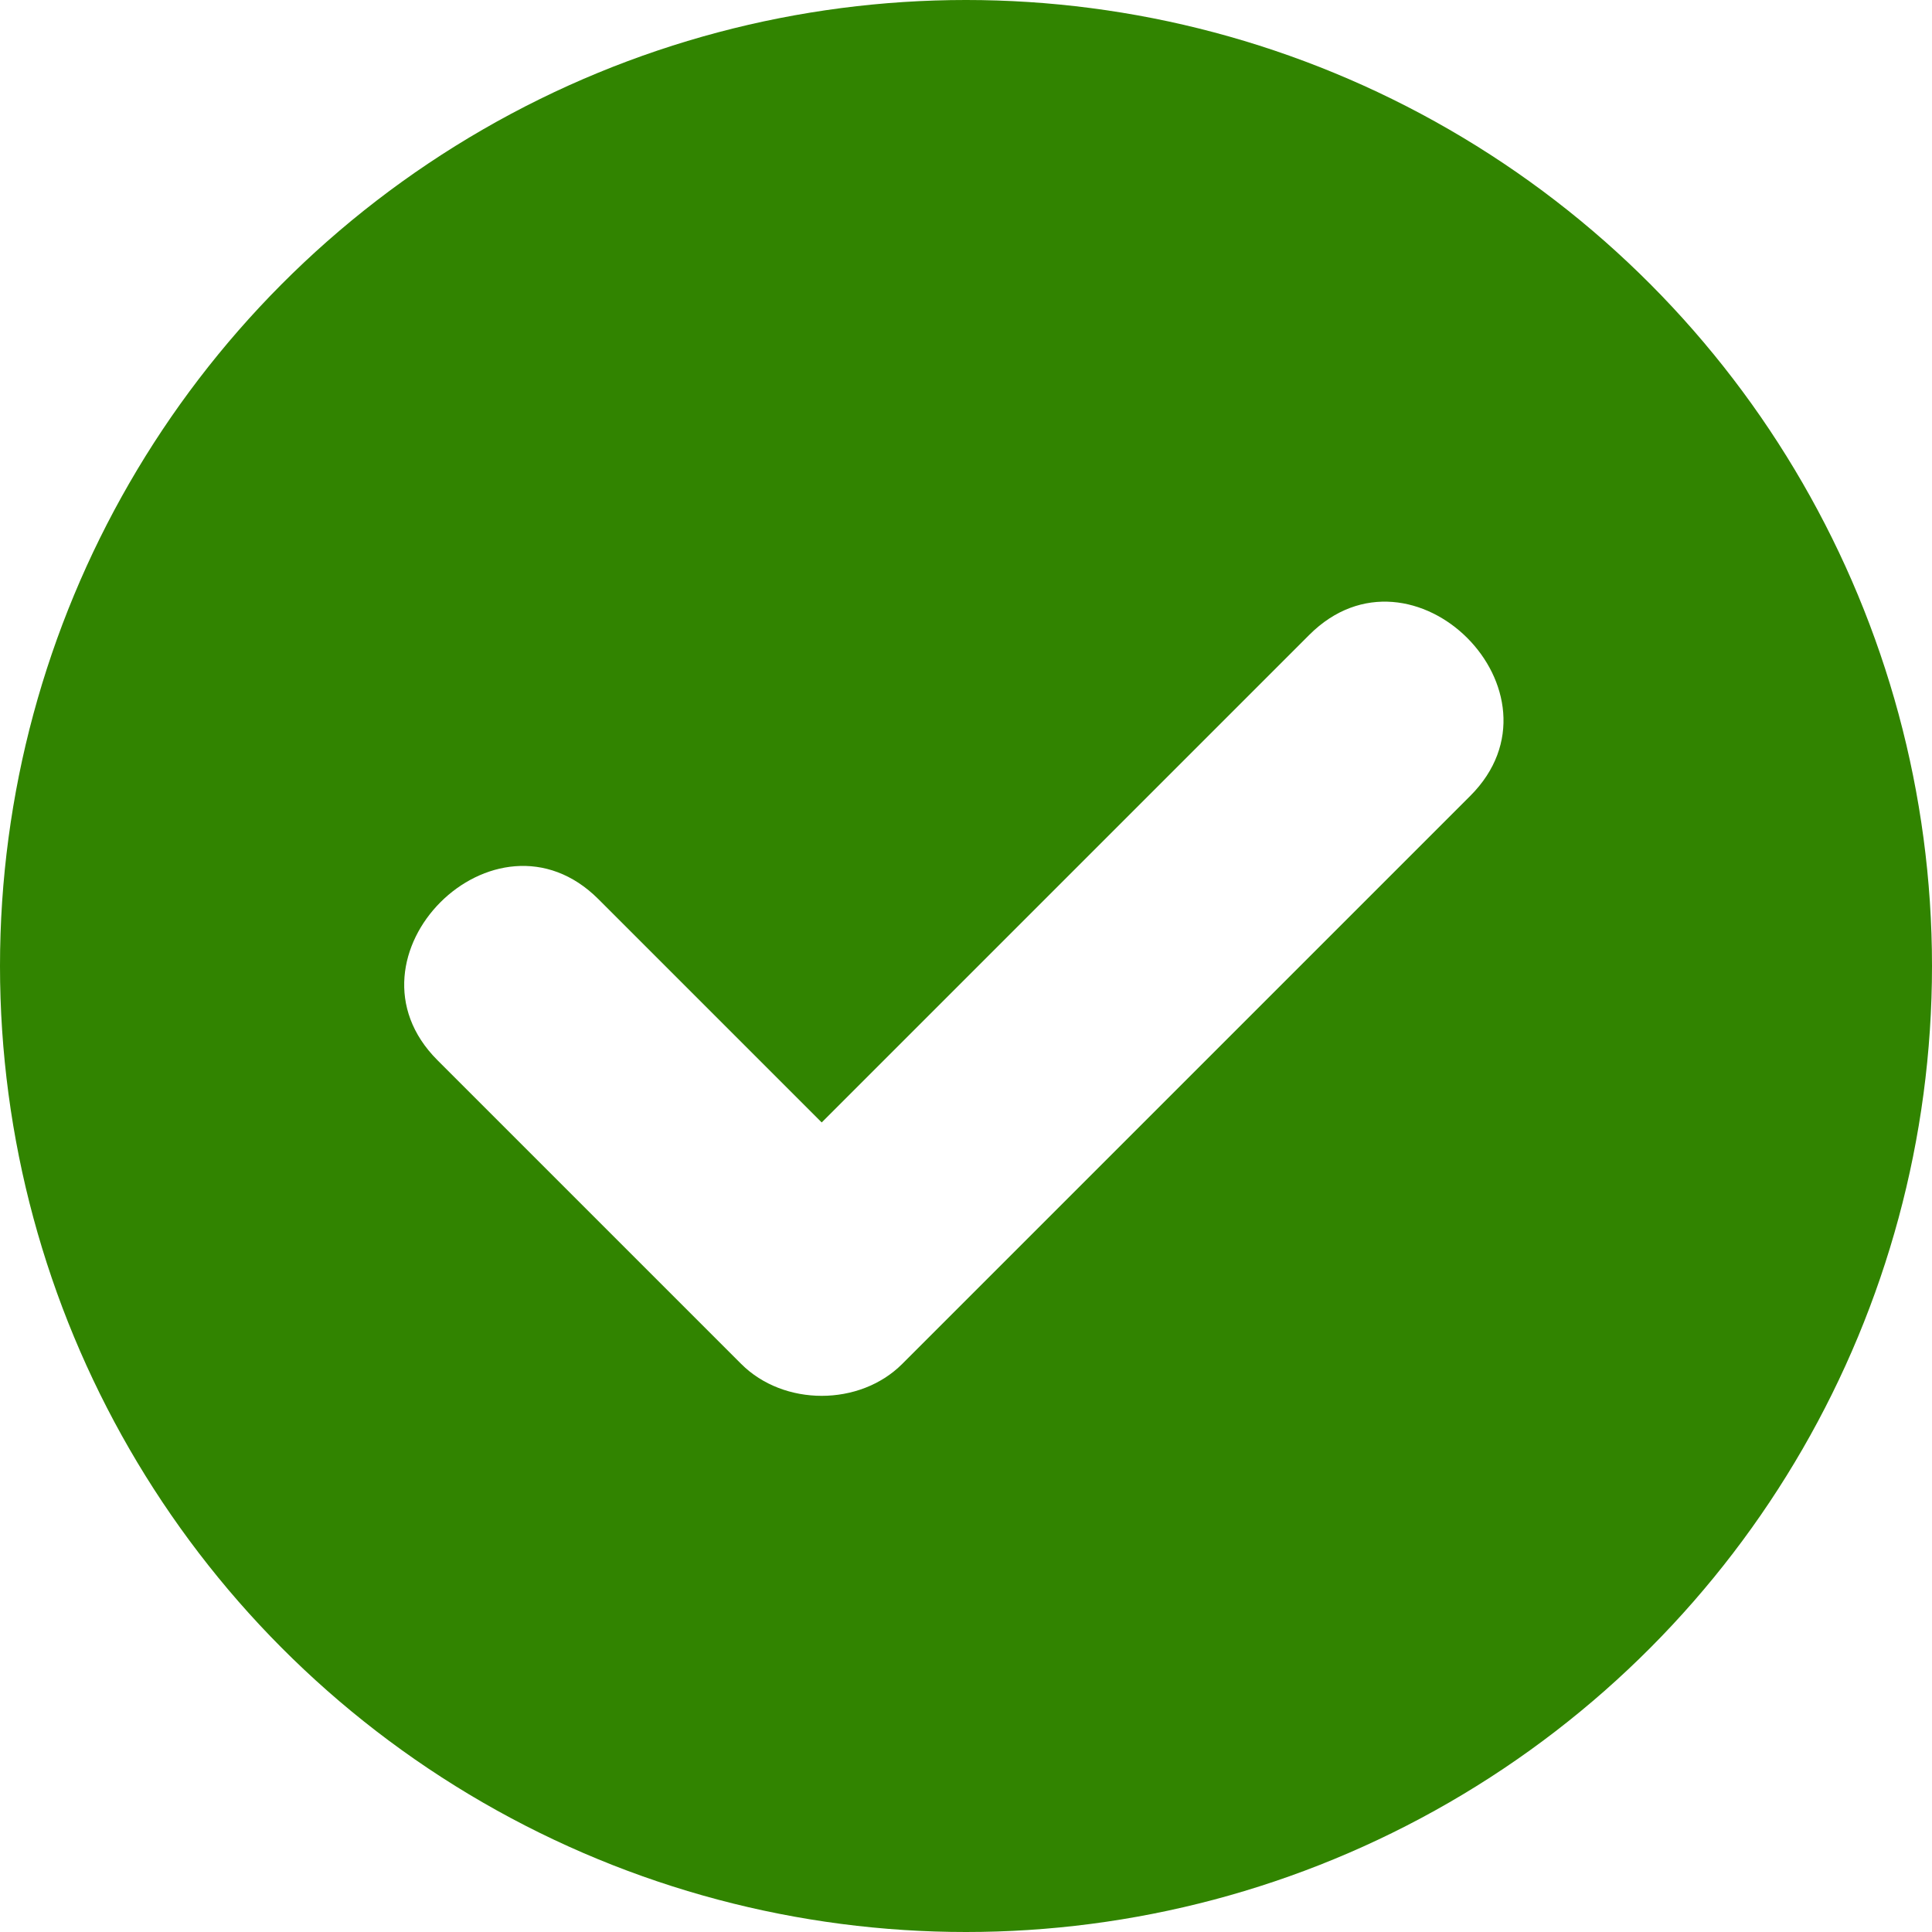
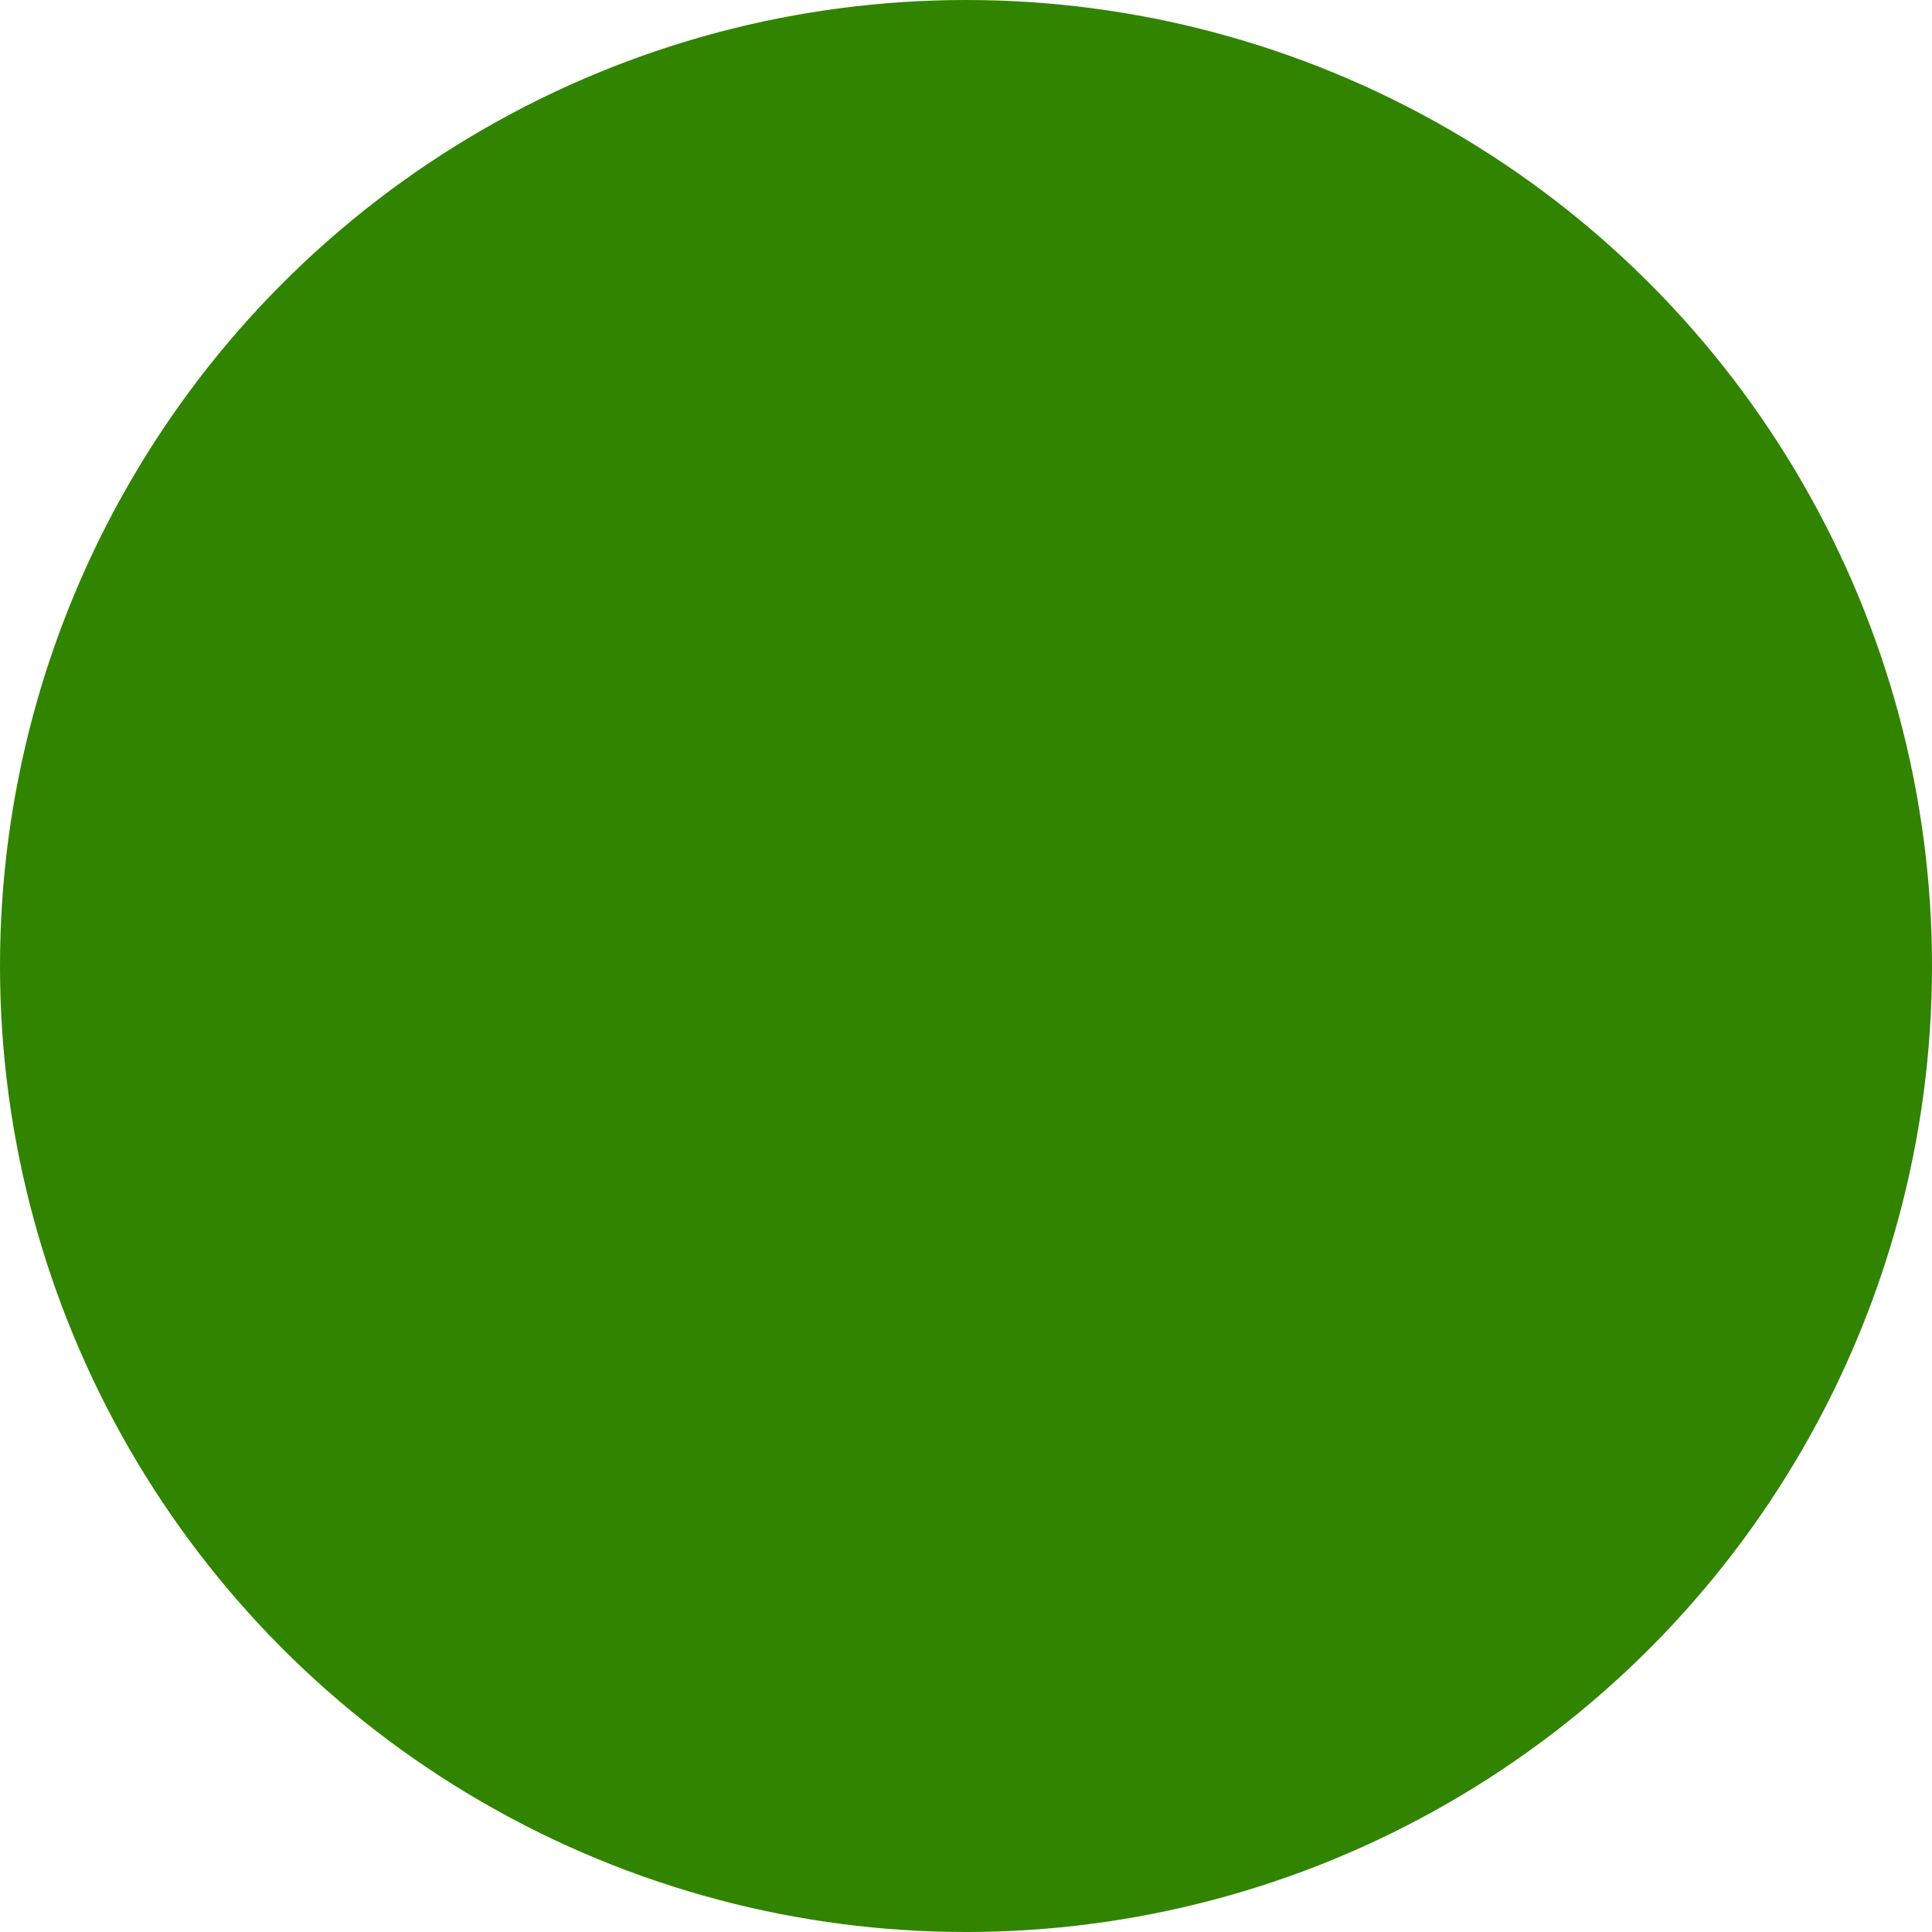
<svg xmlns="http://www.w3.org/2000/svg" version="1.1" id="Capa_1" x="0px" y="0px" viewBox="0 0 63.6 63.6" style="enable-background:new 0 0 63.6 63.6;" xml:space="preserve">
  <style type="text/css">
	.st0{fill:#D6EDC8;}
	.st1{fill:#FFFFFF;}
	.st2{fill:#318400;}
	.st3{fill:#3CAF00;}
	.st4{fill:#F9C32B;}
	.st5{fill:#FFDE3B;}
	.st6{fill:#E8EEEF;}
	.st7{fill:#FF5B00;}
	.st8{clip-path:url(#SVGID_00000141450453040304318560000014765573923501923513_);}
	.st9{fill:#FFDE3A;}
	.st10{fill:#F8C32B;}
	.st11{clip-path:url(#SVGID_00000050641145601646294130000011980683450578322582_);}
	.st12{filter:url(#Adobe_OpacityMaskFilter);}
	.st13{mask:url(#SVGID_00000031180448102790050810000000085580491136051125_);}
	.st14{clip-path:url(#SVGID_00000034785179632156530950000005384705798332472453_);}
	.st15{fill:#A4CC00;}
	.st16{clip-path:url(#SVGID_00000102522344485200598530000002491632857361286058_);}
	.st17{filter:url(#Adobe_OpacityMaskFilter_00000178915452427466642390000004530791781686635652_);}
	.st18{mask:url(#SVGID_00000158003773243602364910000017616297849657909907_);}
	.st19{fill:#F9F9F9;}
	.st20{clip-path:url(#SVGID_00000139275534960599031010000003032332462547915932_);}
	.st21{fill:#8AB700;}
	.st22{clip-path:url(#SVGID_00000084492827054307078460000009626407967868142986_);}
	.st23{fill:#1A1A1A;}
	.st24{filter:url(#Adobe_OpacityMaskFilter_00000023983808506202842830000006612163679809786535_);}
	.st25{mask:url(#SVGID_00000072246936988664743880000004845514791487436162_);}
	.st26{clip-path:url(#SVGID_00000138532805467795352540000016281196260260505746_);}
	.st27{clip-path:url(#SVGID_00000091703672616817473750000007680631590331379847_);}
	.st28{fill:none;stroke:#000000;stroke-width:2;stroke-miterlimit:10;}
	.st29{fill:#F2F2F2;}
	.st30{fill-rule:evenodd;clip-rule:evenodd;fill:#055EA8;}
	.st31{fill-rule:evenodd;clip-rule:evenodd;fill:#FFFFFF;}
	.st32{fill-rule:evenodd;clip-rule:evenodd;fill:#E30613;}
	.st33{fill-rule:evenodd;clip-rule:evenodd;fill:#EA1E30;}
	.st34{clip-path:url(#SVGID_00000106849777746128947260000007652908979173210303_);}
	.st35{fill:#DBDBDB;}
	.st36{fill:#04B7A8;}
	.st37{clip-path:url(#SVGID_00000047739853374522294460000005551285321058341050_);}
	.st38{clip-path:url(#SVGID_00000093161692189616332460000017512031083766150830_);}
	.st39{clip-path:url(#SVGID_00000044891754157010889350000009057543558372873368_);}
	.st40{clip-path:url(#SVGID_00000126292796091521358070000001028447564454328995_);}
	.st41{clip-path:url(#SVGID_00000088847429856982465730000017015363164080343705_);}
	.st42{clip-path:url(#SVGID_00000041254283816081360860000010622561227874264448_);}
	.st43{clip-path:url(#SVGID_00000036216859247218721460000007795107839855930281_);}
	.st44{clip-path:url(#SVGID_00000058588575443560285450000015733924782048888464_);}
	.st45{filter:url(#Adobe_OpacityMaskFilter_00000043420959183058650730000003424525812249778837_);}
	.st46{mask:url(#SVGID_00000092430369522787696400000014200360162458583175_);}
	.st47{clip-path:url(#SVGID_00000182486227758430153420000018363925444136783498_);}
	.st48{clip-path:url(#SVGID_00000079459182581968493440000004153595267967437454_);}
	.st49{clip-path:url(#SVGID_00000088820109132249207570000016962887191990048386_);}
	.st50{clip-path:url(#SVGID_00000023244687477030961070000010879099132334545571_);}
	.st51{clip-path:url(#SVGID_00000129894182713566900720000004389497556567189923_);}
	.st52{clip-path:url(#SVGID_00000120544402359802586500000012490404714127148206_);}
	.st53{clip-path:url(#SVGID_00000133512610317009850060000007850103897309405328_);}
	.st54{clip-path:url(#SVGID_00000045614955888040629720000008666548023706070937_);}
	.st55{clip-path:url(#SVGID_00000158746325258173885150000018281852976308843672_);}
	.st56{clip-path:url(#SVGID_00000054972777291655845120000014401570341058788258_);}
	.st57{filter:url(#Adobe_OpacityMaskFilter_00000098221211399198098250000001788152827317047940_);}
	.st58{mask:url(#SVGID_00000091007887172021293530000014638886884003519384_);}
	.st59{clip-path:url(#SVGID_00000169535732008948933600000014803207126070758280_);}
	.st60{filter:url(#Adobe_OpacityMaskFilter_00000098204707296887326000000003620905649642197939_);}
	.st61{mask:url(#SVGID_00000115474979104001155960000003149649141150741689_);}
	.st62{clip-path:url(#SVGID_00000004535068540785673540000012265671518486907534_);}
	.st63{clip-path:url(#SVGID_00000008848985235794508310000016209172840213787293_);}
	.st64{clip-path:url(#SVGID_00000081607528232517058900000008532900859595420037_);}
	.st65{clip-path:url(#SVGID_00000096780051721361072690000002291644817697999768_);}
	.st66{clip-path:url(#SVGID_00000175307850041260652570000011257089297580301992_);}
	.st67{clip-path:url(#SVGID_00000004539510976045648060000017570274754071899530_);}
	.st68{clip-path:url(#SVGID_00000119824501589072636020000002700977023131907261_);}
	.st69{clip-path:url(#SVGID_00000174580168285699941890000003258444439973183410_);}
	.st70{clip-path:url(#SVGID_00000000937380081926739810000015335465075863364770_);}
	.st71{clip-path:url(#SVGID_00000079485592119713990640000001424926043425419927_);}
	.st72{clip-path:url(#SVGID_00000105389068294478225360000004610158326649850303_);}
	.st73{filter:url(#Adobe_OpacityMaskFilter_00000075163603340204856460000007517556238298658440_);}
	.st74{mask:url(#SVGID_00000151531583241687751900000015129561960760297143_);}
	.st75{clip-path:url(#SVGID_00000065761817717911533320000017594327024177137596_);}
	.st76{clip-path:url(#SVGID_00000024717492648194680040000003269925718123400115_);}
	.st77{clip-path:url(#SVGID_00000035497713995112598310000007968117136268063917_);}
	.st78{clip-path:url(#SVGID_00000008833881491554530470000006959572062398340996_);}
	.st79{clip-path:url(#SVGID_00000154417652852508499780000010488308262691974018_);}
</style>
  <g>
    <g>
      <circle class="st2" cx="31.8" cy="31.8" r="31.8" />
      <g>
        <g>
-           <path class="st1" d="M14.4,34.9c3.3,3.3,6.7,6.7,10,10c1.4,1.4,3.9,1.4,5.3,0c6.2-6.2,12.5-12.5,18.7-18.7      c3.4-3.4-1.9-8.7-5.3-5.3c-6.2,6.2-12.5,12.5-18.7,18.7c1.8,0,3.5,0,5.3,0c-3.3-3.3-6.7-6.7-10-10C16.3,26.2,11,31.5,14.4,34.9      L14.4,34.9z" />
-         </g>
+           </g>
      </g>
    </g>
  </g>
</svg>